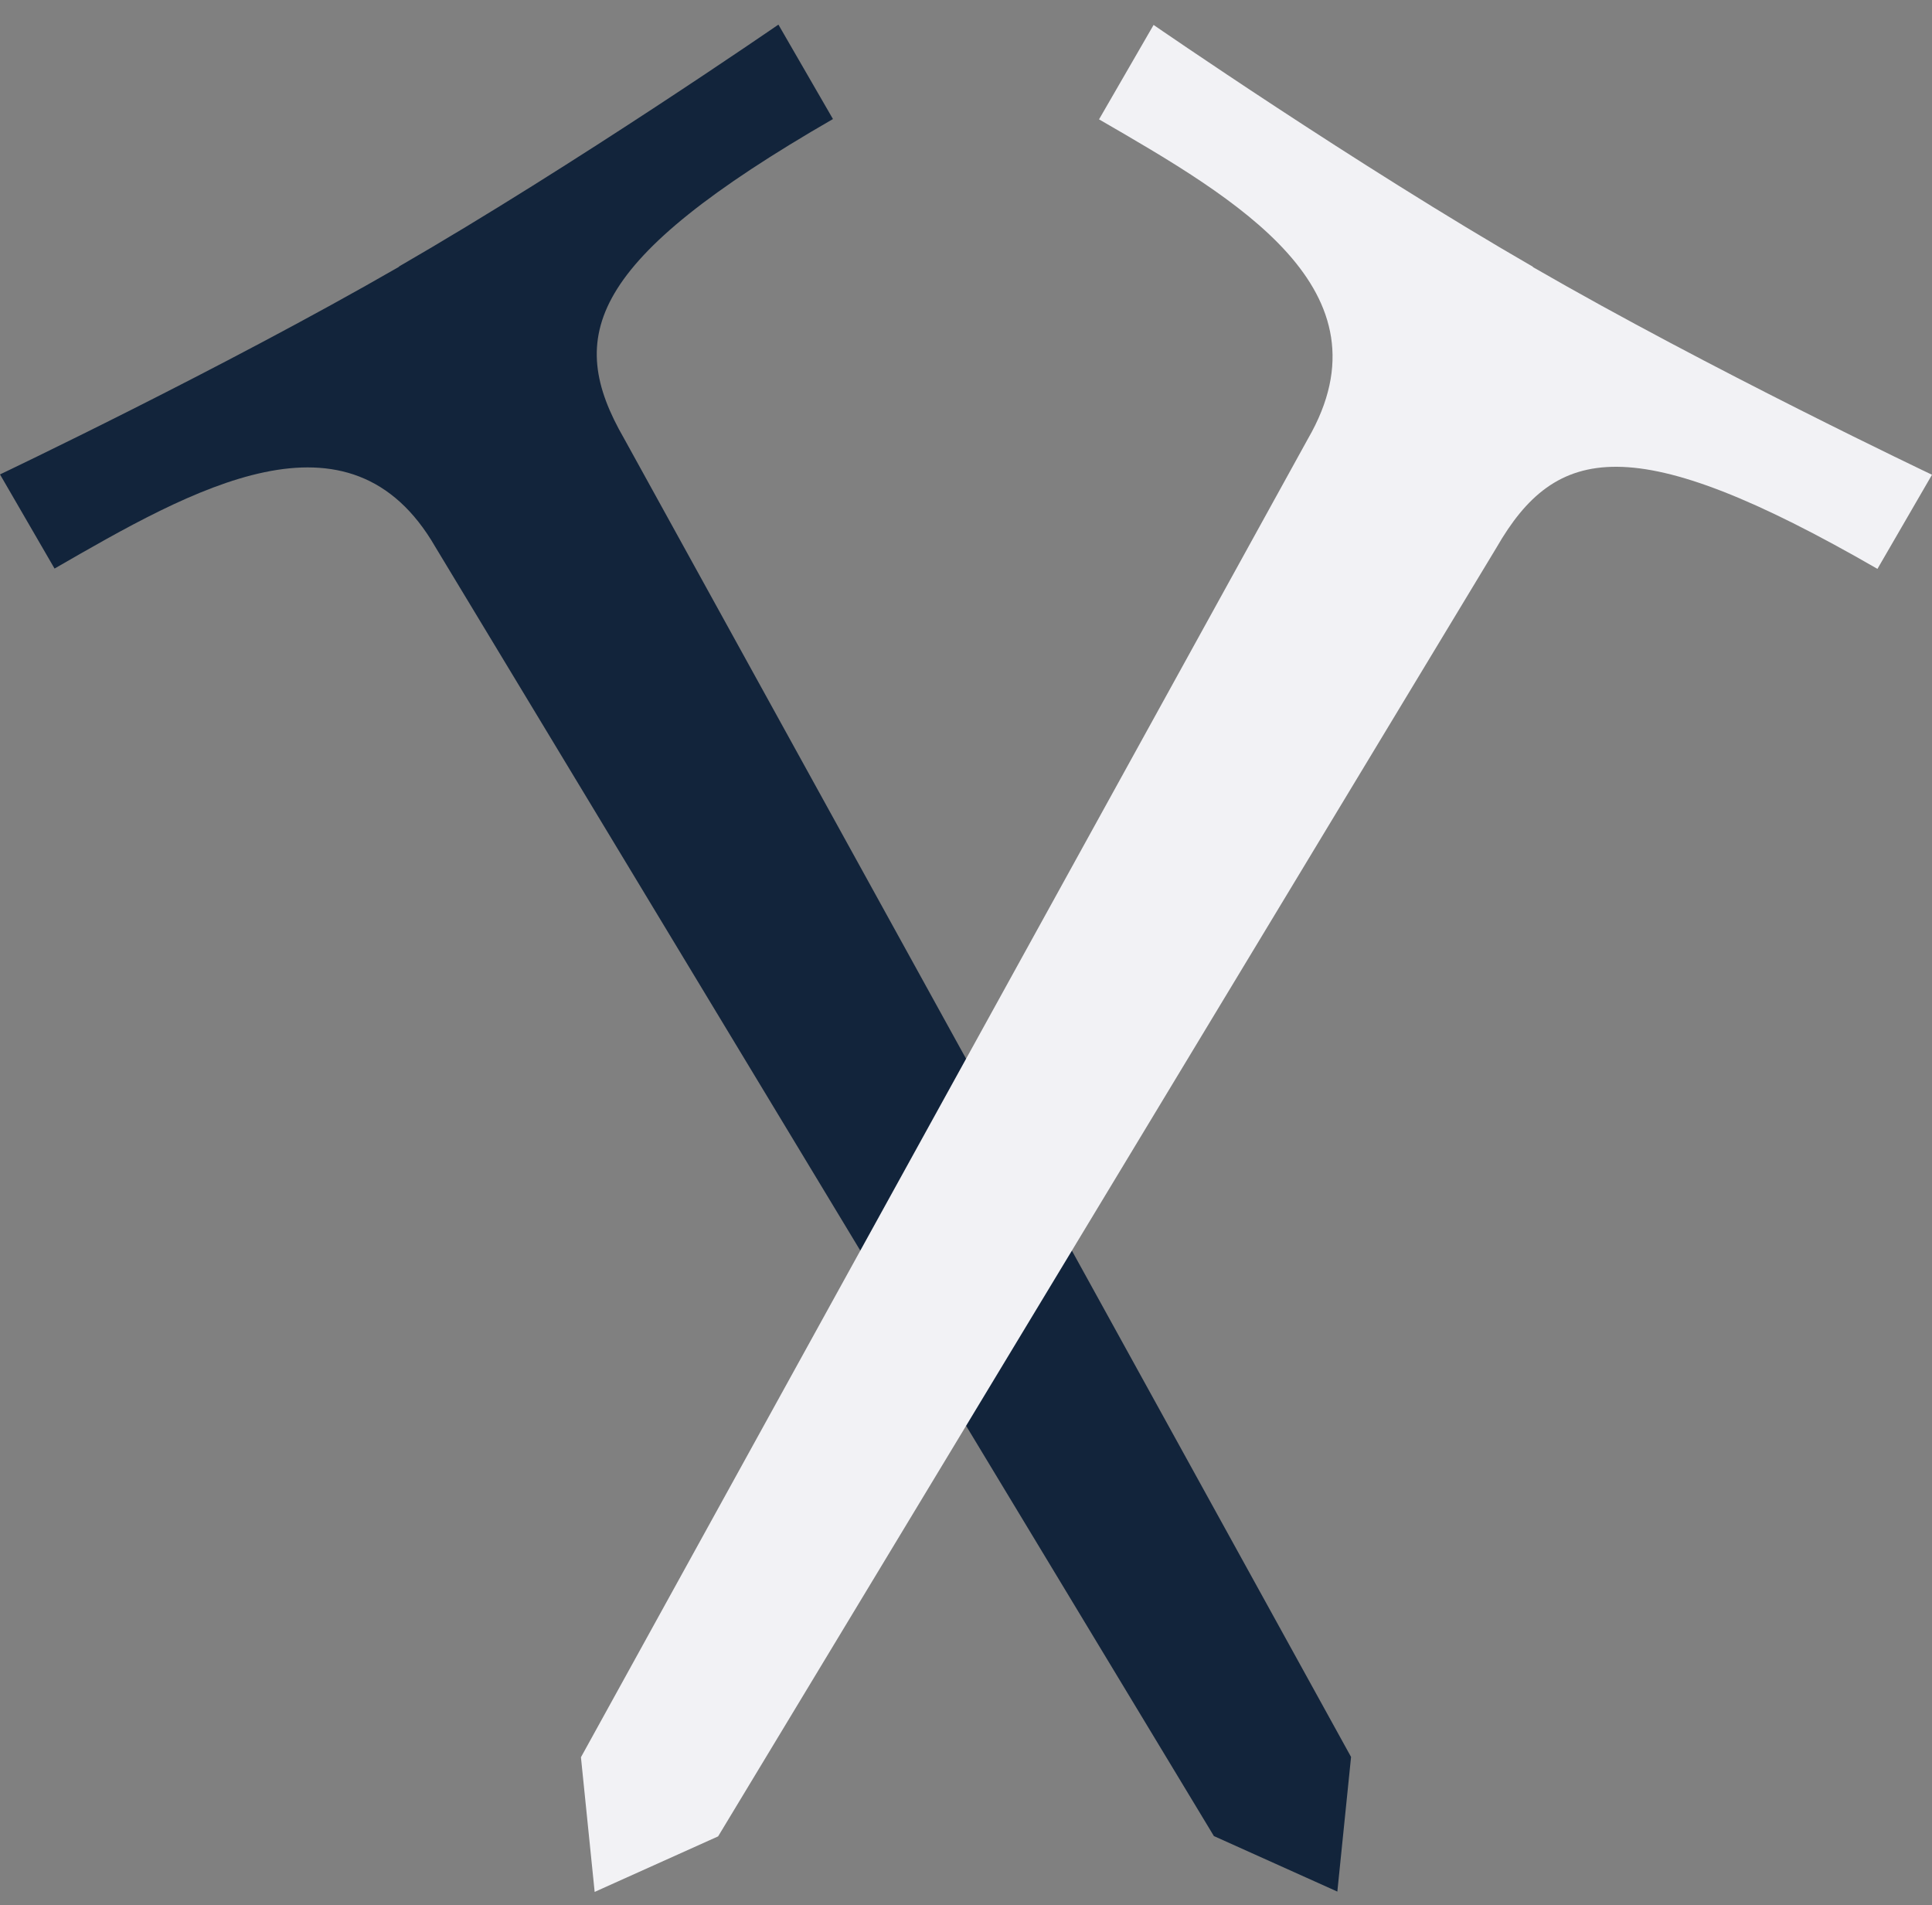
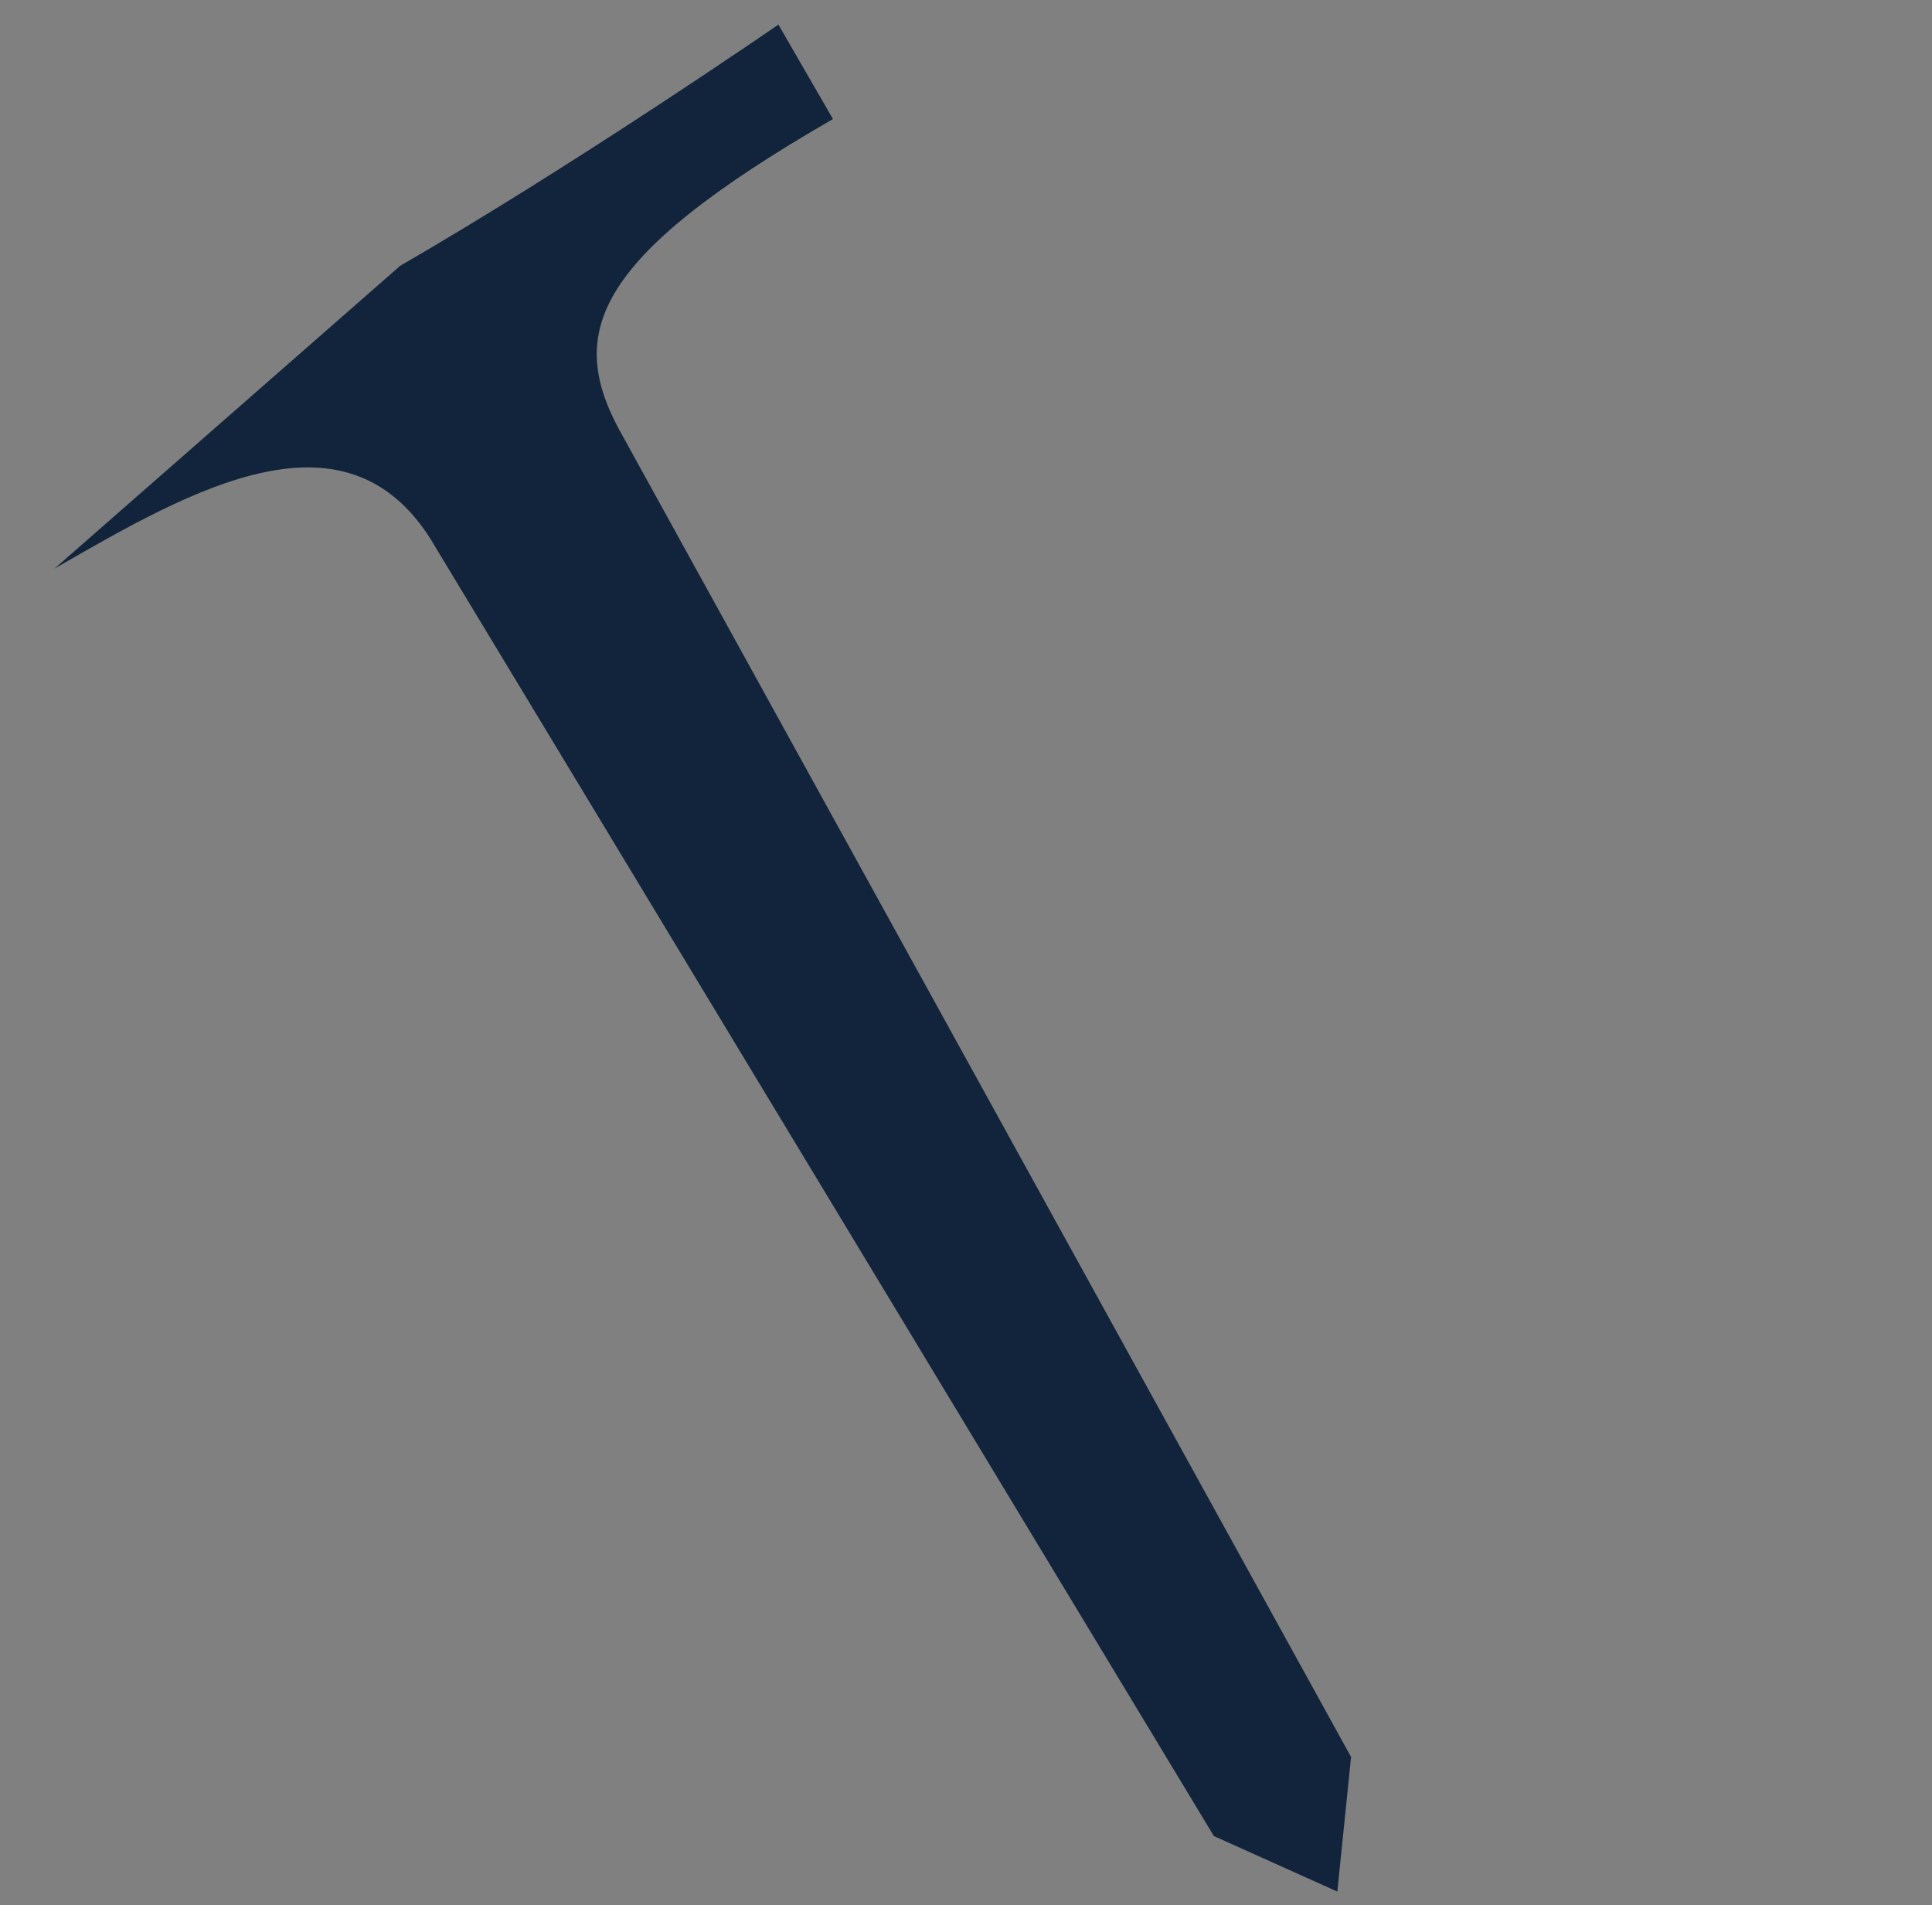
<svg xmlns="http://www.w3.org/2000/svg" width="72" height="71" viewBox="0 0 72 71" fill="none">
  <rect x="0" y="0" width="72" height="71" fill="#808080" stroke="none" />
-   <path d="M14.873 9.941C8.275 13.745 0 17.68 0 17.68L2.033 21.188C7.169 18.227 13.03 14.839 16.229 20.391L45.238 68.423L49.839 70.492L50.35 65.475L23.255 16.337C21.055 12.521 21.912 9.703 31.042 4.436L29.009 0.917C29.009 0.917 21.46 6.124 14.873 9.929" fill="#12243B" />
-   <path d="M57.127 9.941C50.528 6.136 42.991 0.929 42.991 0.929L40.958 4.448C46.094 7.42 51.955 10.797 48.745 16.349L21.65 65.486L22.161 70.504L26.762 68.435L55.772 20.403C57.971 16.587 60.836 15.933 69.967 21.2L72 17.692C72 17.692 63.713 13.757 57.127 9.953" fill="#F2F2F5" />
+   <path d="M14.873 9.941L2.033 21.188C7.169 18.227 13.03 14.839 16.229 20.391L45.238 68.423L49.839 70.492L50.35 65.475L23.255 16.337C21.055 12.521 21.912 9.703 31.042 4.436L29.009 0.917C29.009 0.917 21.46 6.124 14.873 9.929" fill="#12243B" />
</svg>